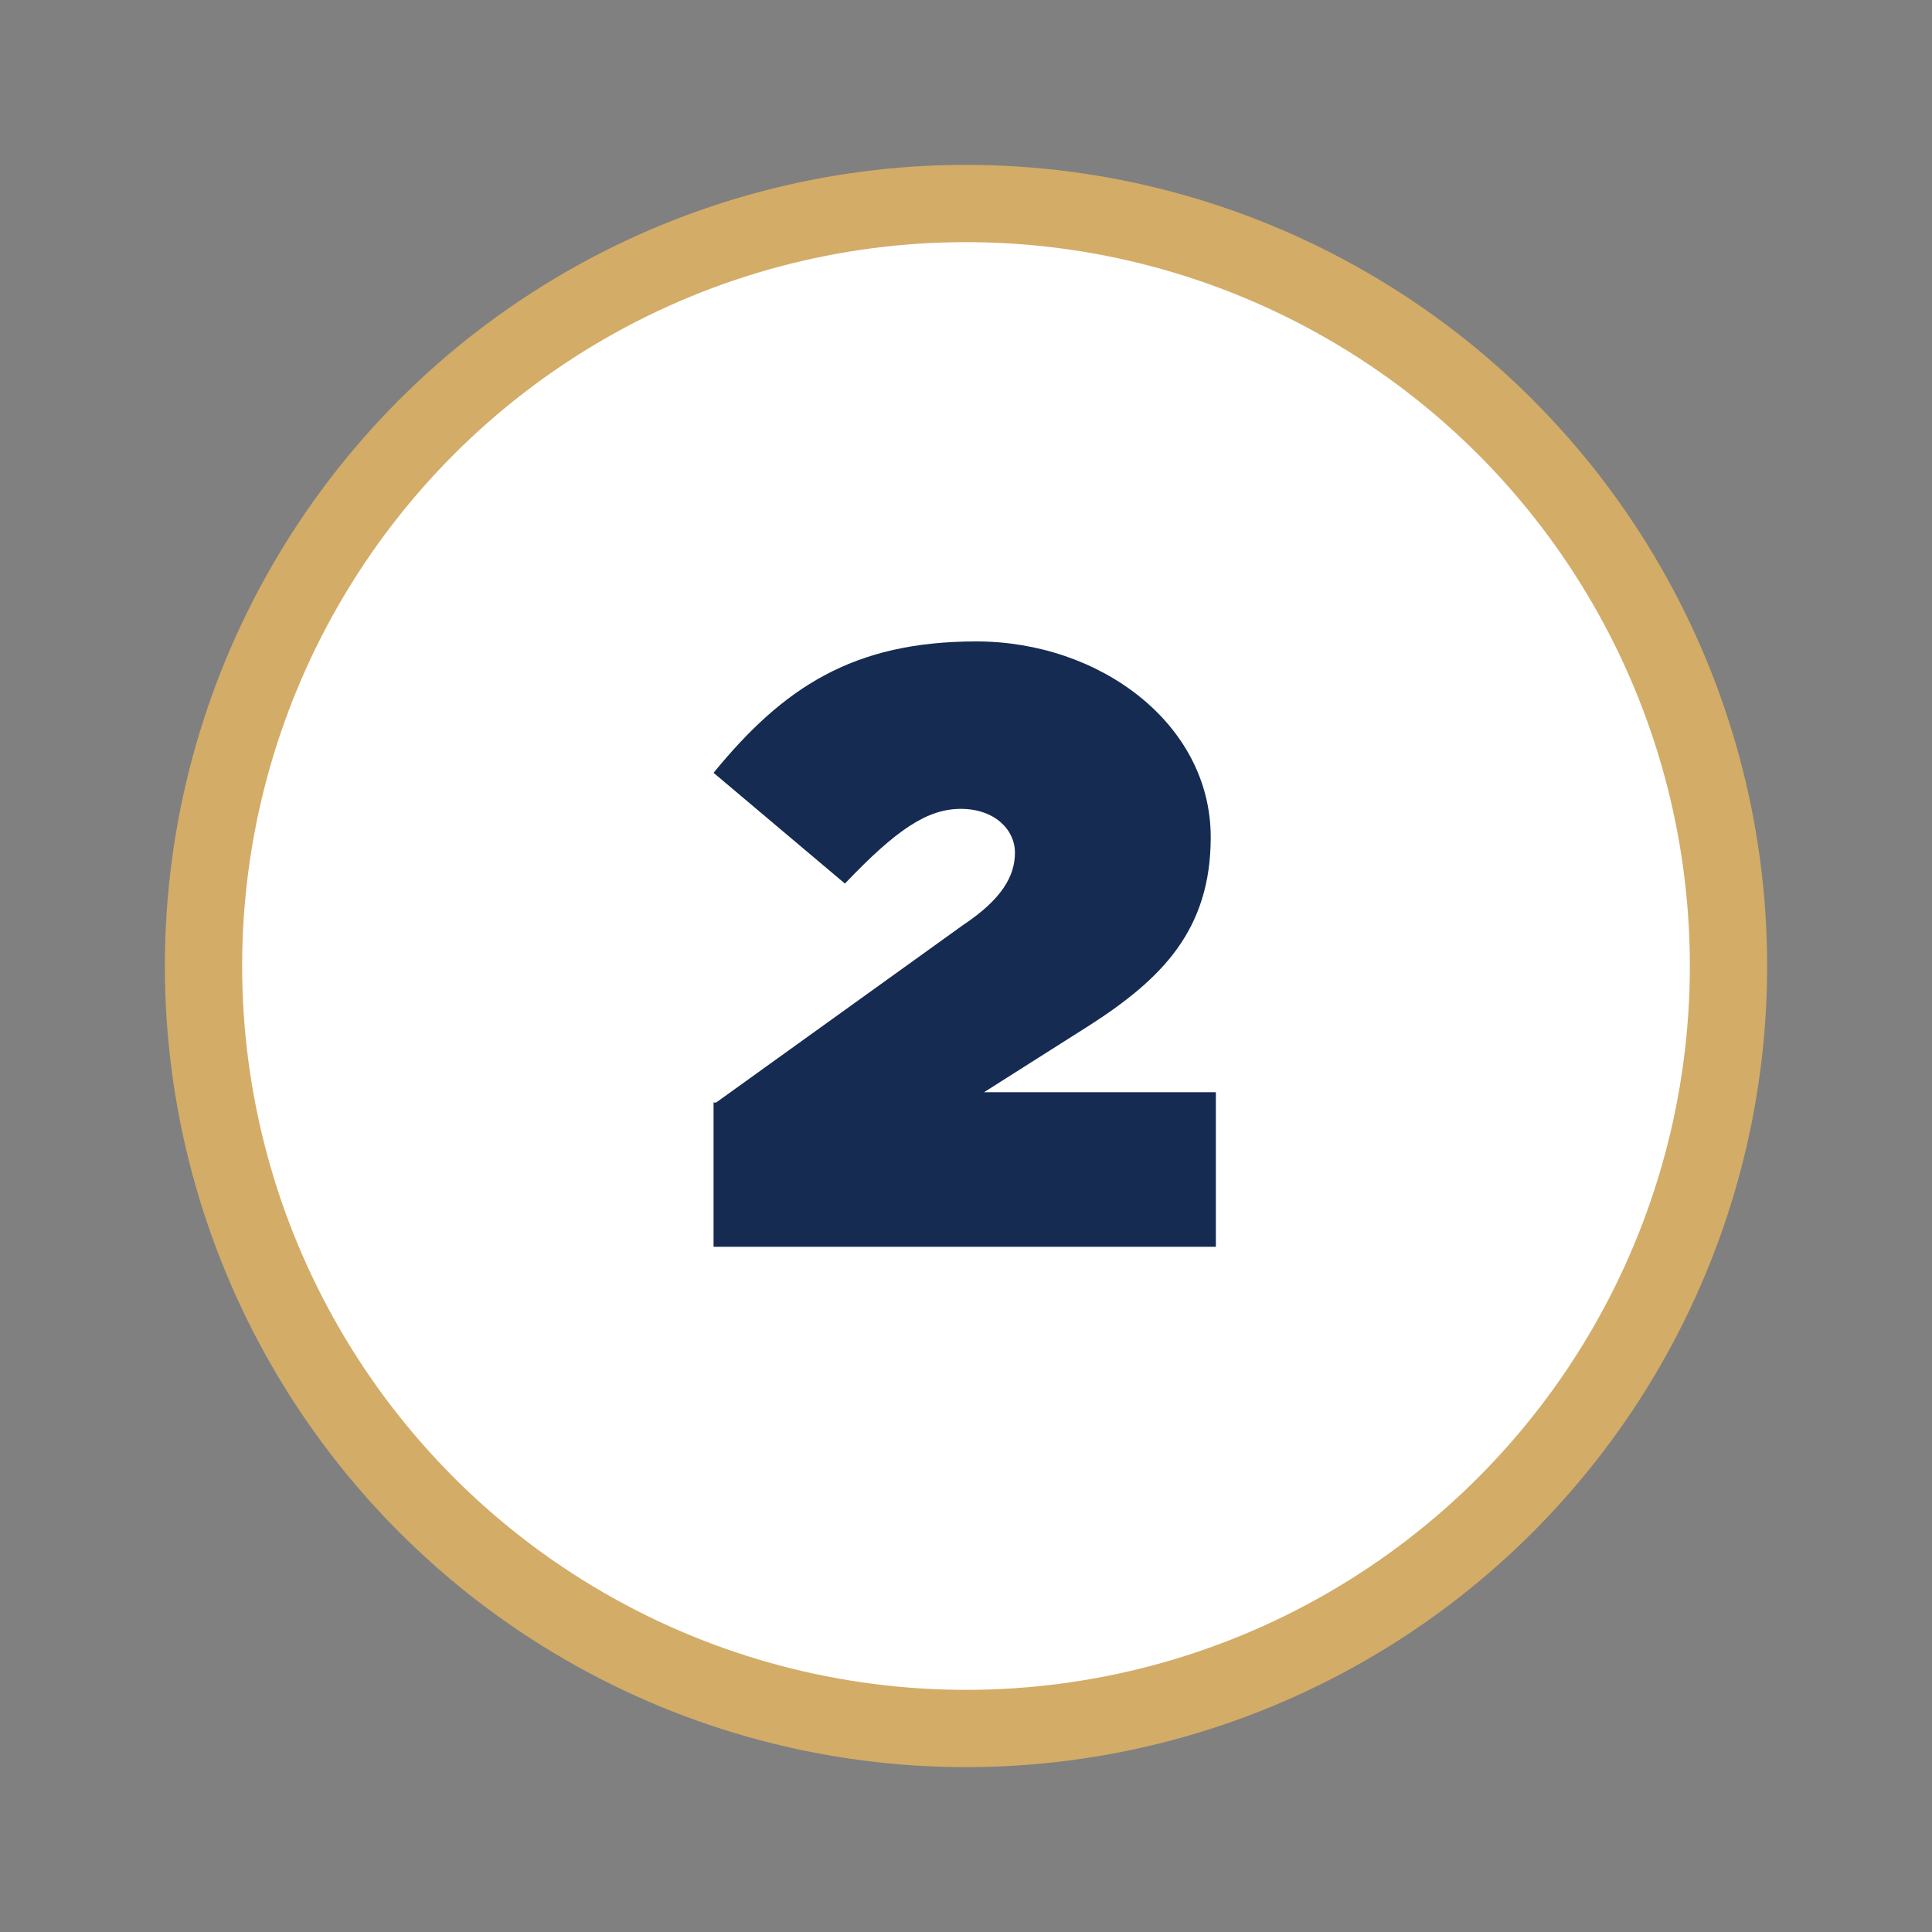
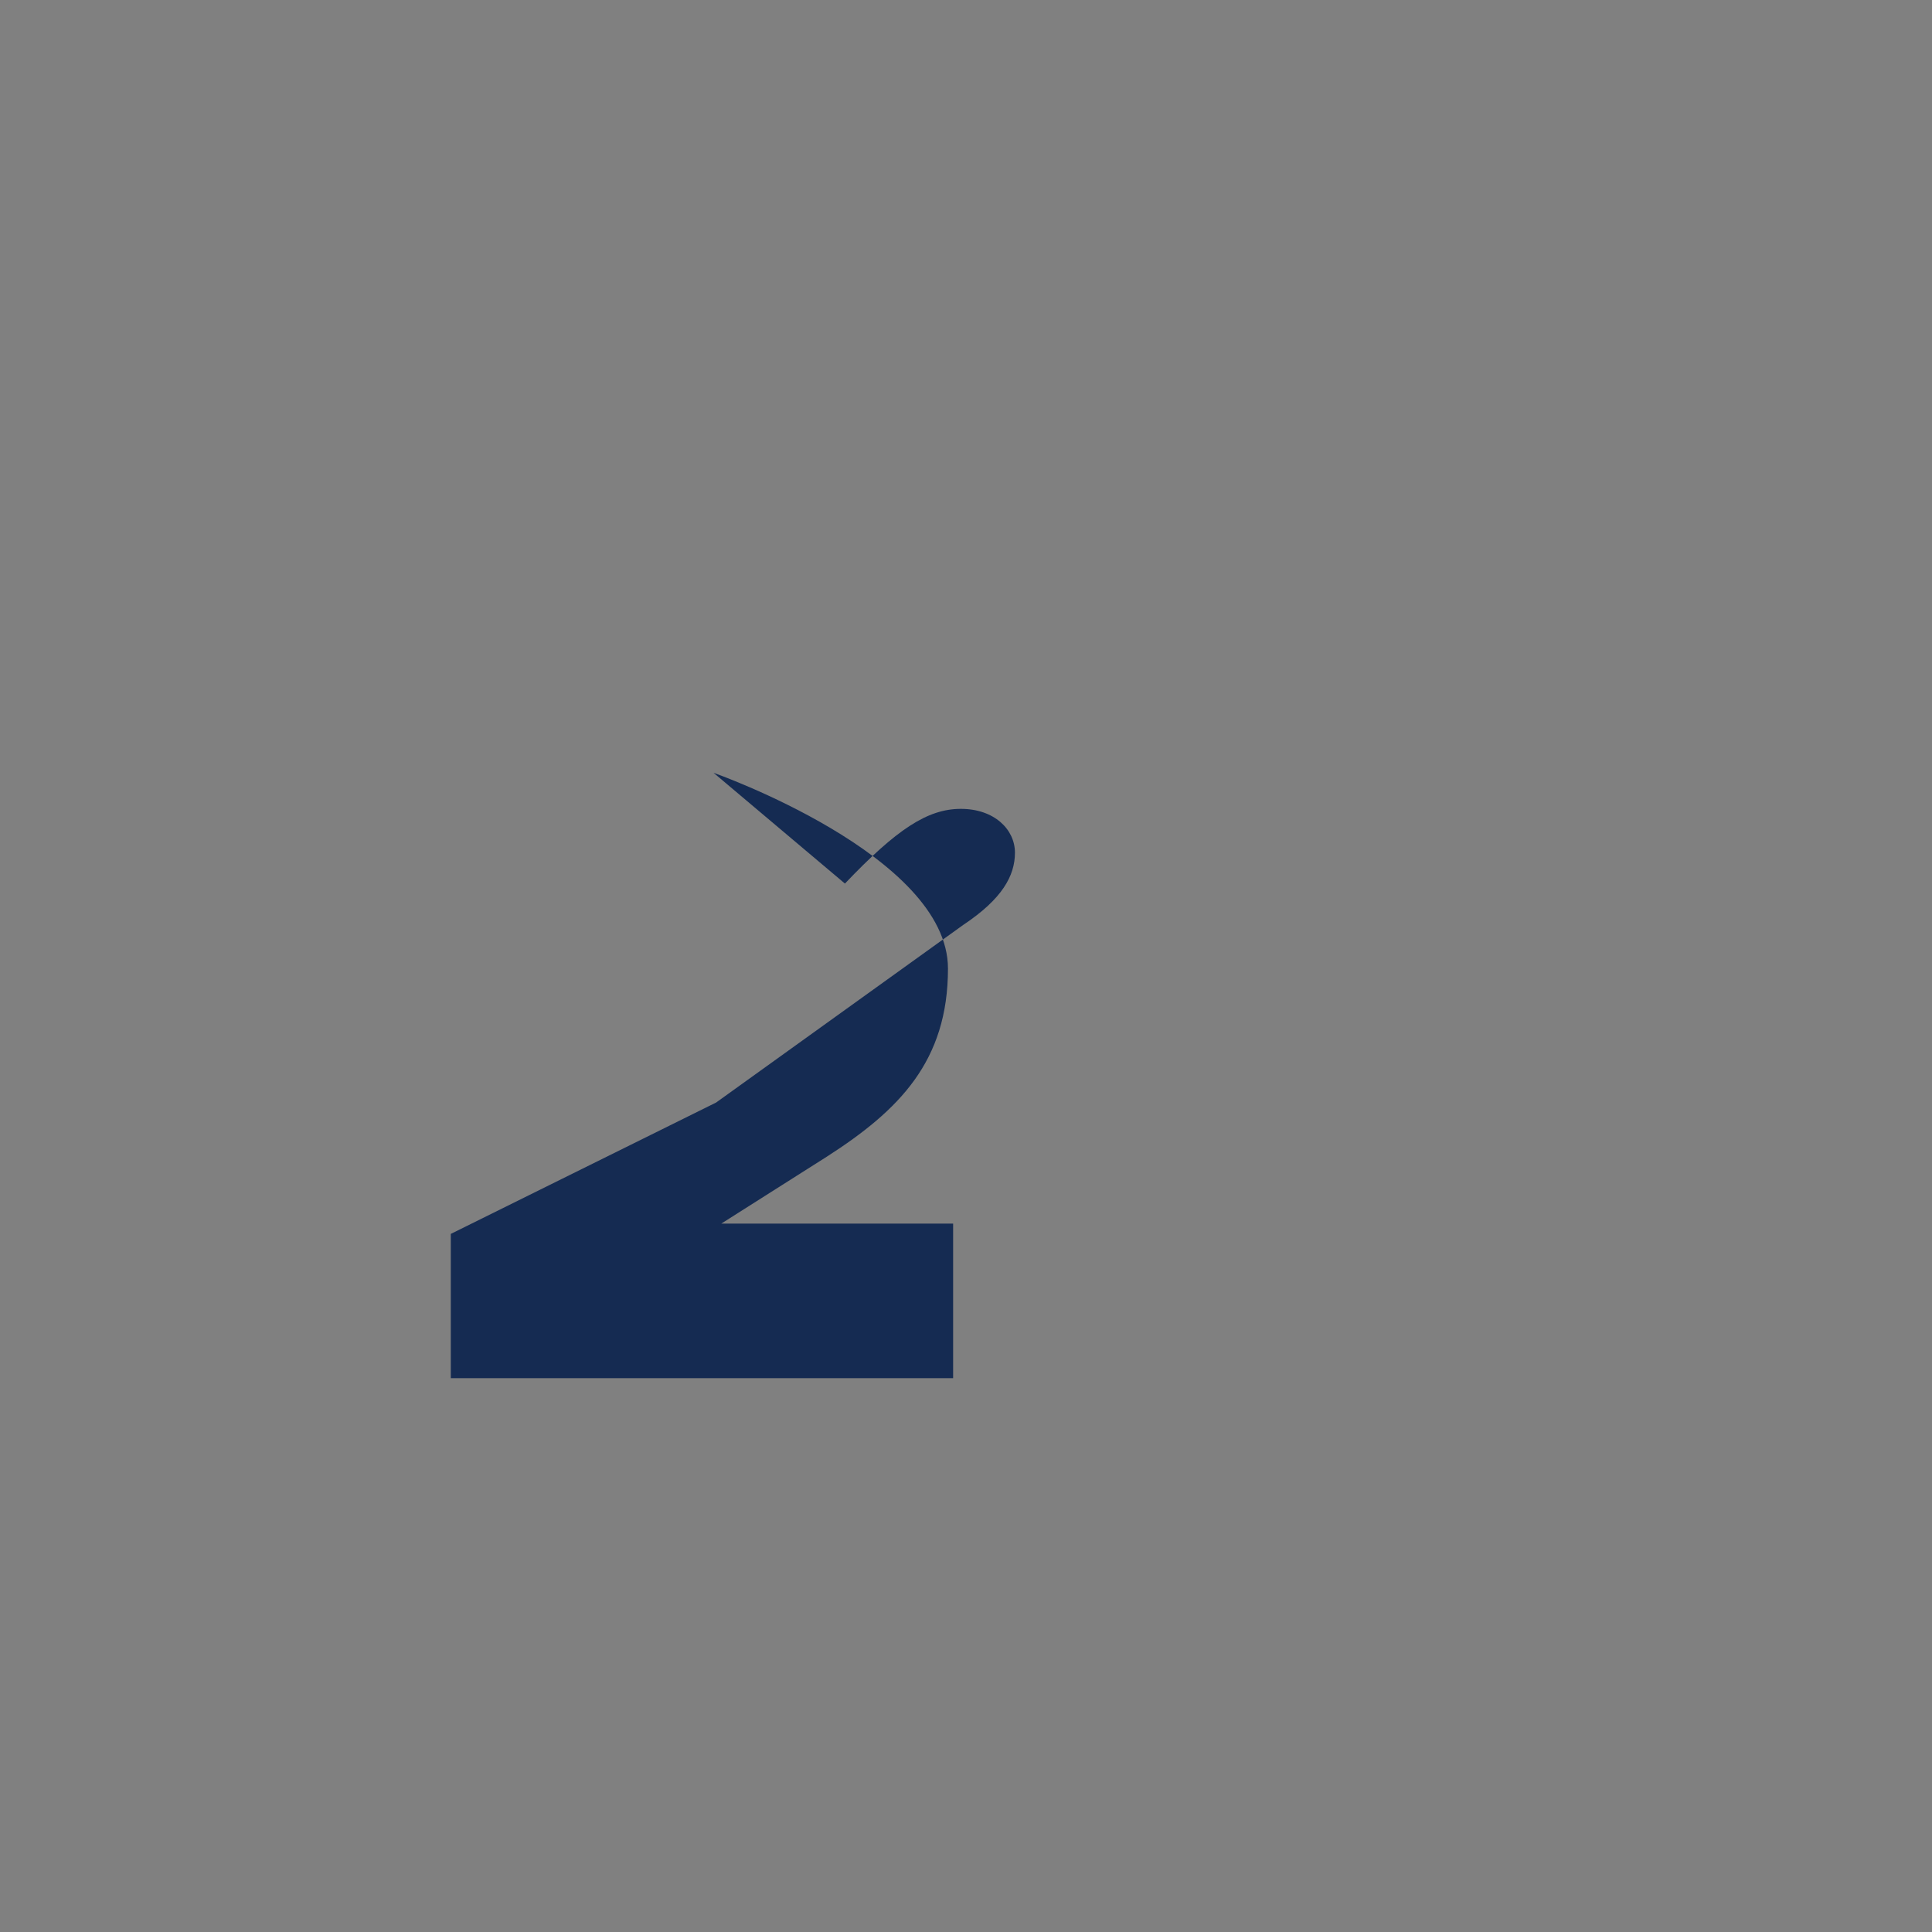
<svg xmlns="http://www.w3.org/2000/svg" id="Layer_1" viewBox="0 0 75 75">
  <rect x="0" y="0" width="75" height="75" fill="#808080" stroke="none" />
  <defs>
    <style>      .st0 {        fill: none;      }      .st1 {        fill: #fff;        stroke: #d3ac67;        stroke-miterlimit: 10;        stroke-width: 3px;      }      .st2 {        fill: #152b52;      }      .st3 {        isolation: isolate;      }    </style>
  </defs>
-   <circle class="st1" cx="37.5" cy="37.5" r="29.6" />
-   <rect class="st0" x="16.7" y="24.3" width="40.2" height="35.8" />
  <g class="st3">
-     <path class="st2" d="M27.8,42.8l9.6-6.9c1.5-1,2-1.9,2-2.8s-.8-1.7-2.1-1.7-2.5.8-4.5,2.9l-5.1-4.3c2.7-3.3,5.4-5.1,10.2-5.1s9.1,3.2,9.1,7.6h0c0,3.6-1.9,5.5-4.7,7.3l-4.1,2.6h9v6h-19.5v-5.6Z" />
+     <path class="st2" d="M27.8,42.8l9.6-6.9c1.5-1,2-1.9,2-2.8s-.8-1.7-2.1-1.7-2.5.8-4.5,2.9l-5.1-4.3s9.1,3.2,9.1,7.6h0c0,3.6-1.9,5.5-4.7,7.3l-4.1,2.6h9v6h-19.5v-5.6Z" />
  </g>
</svg>